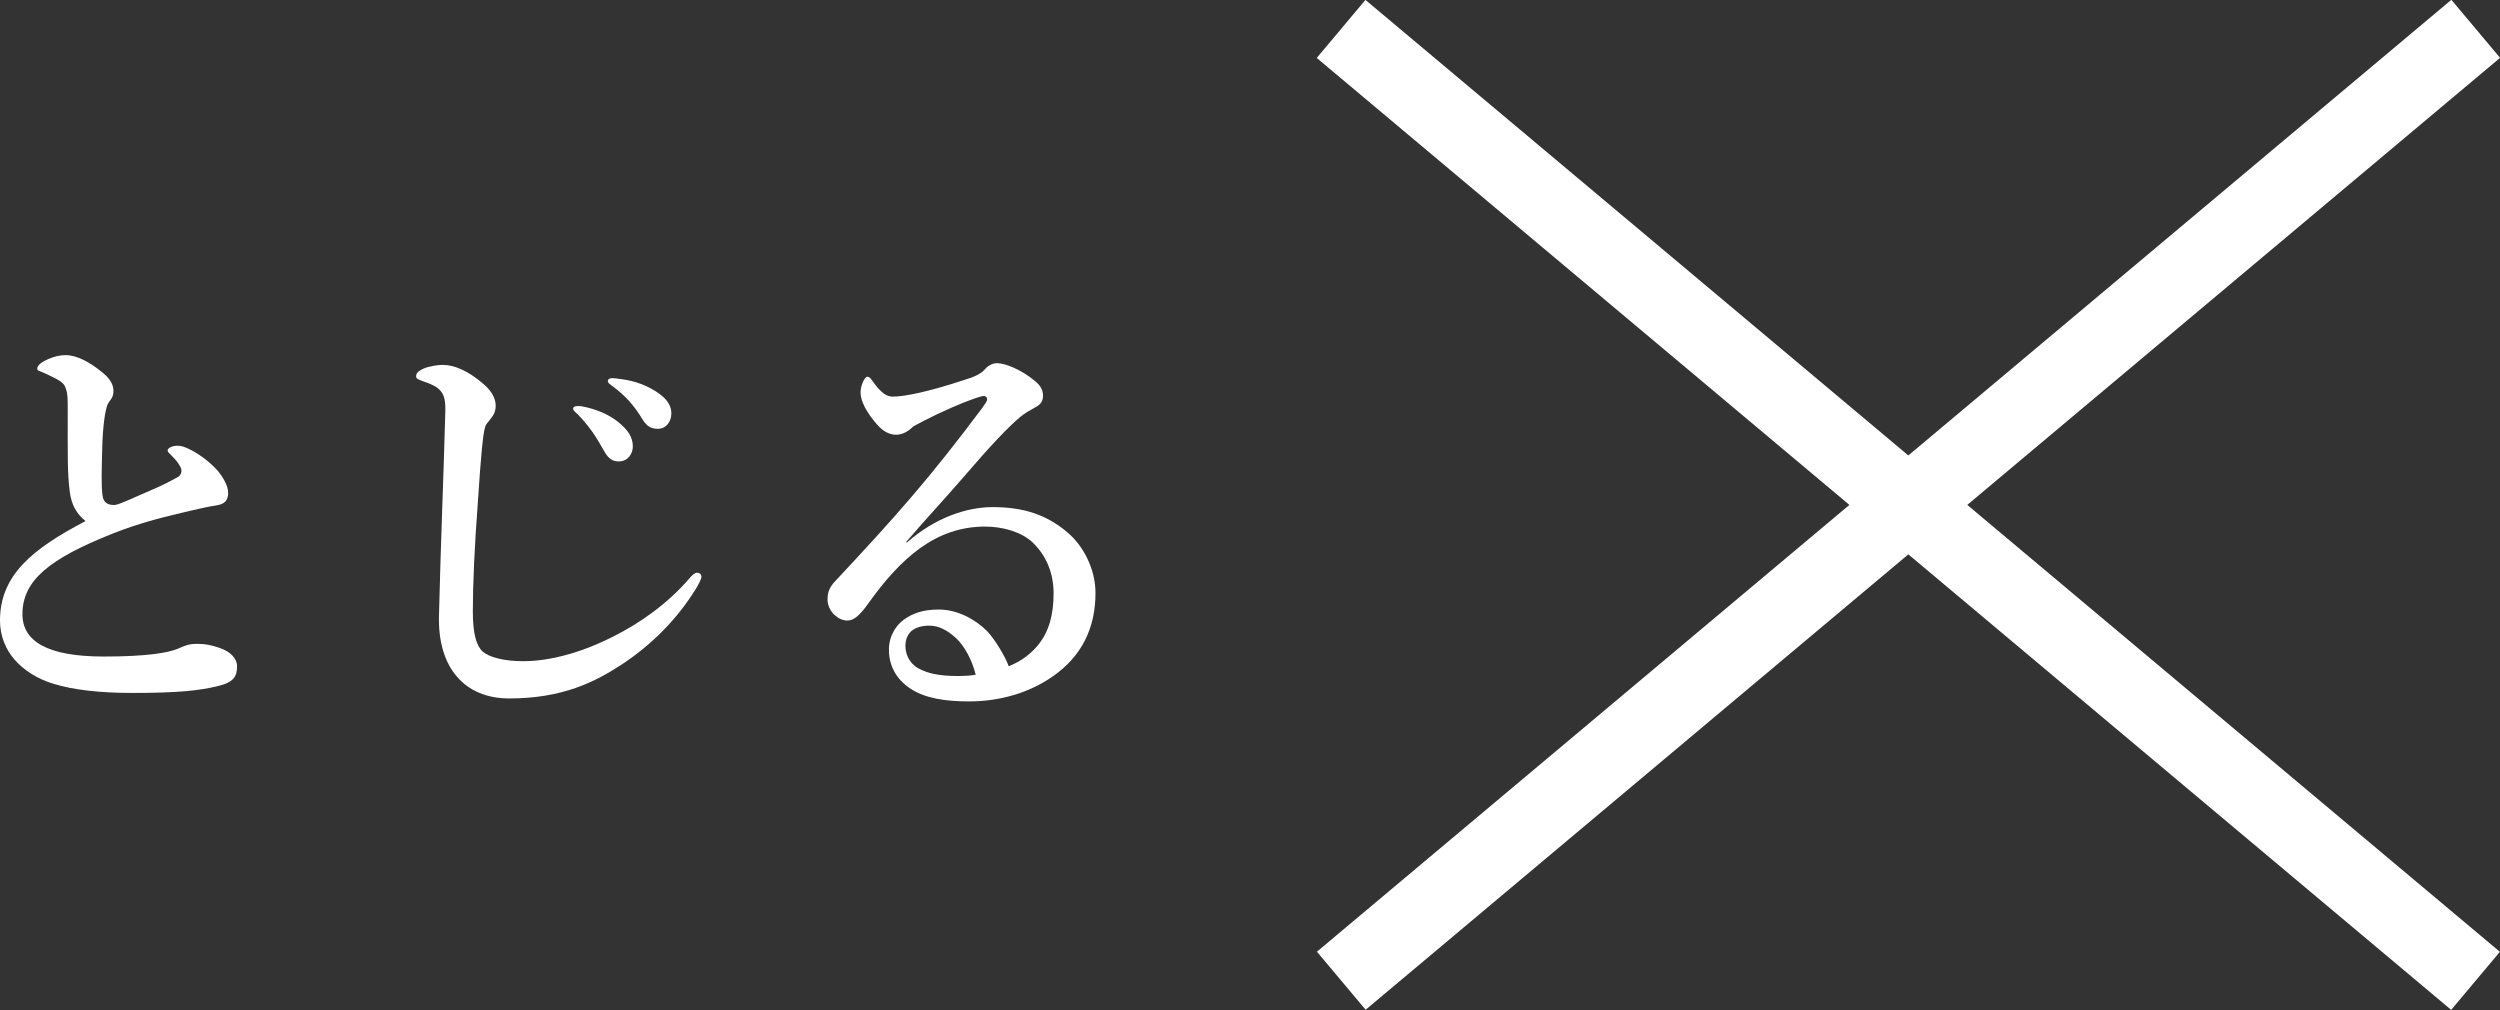
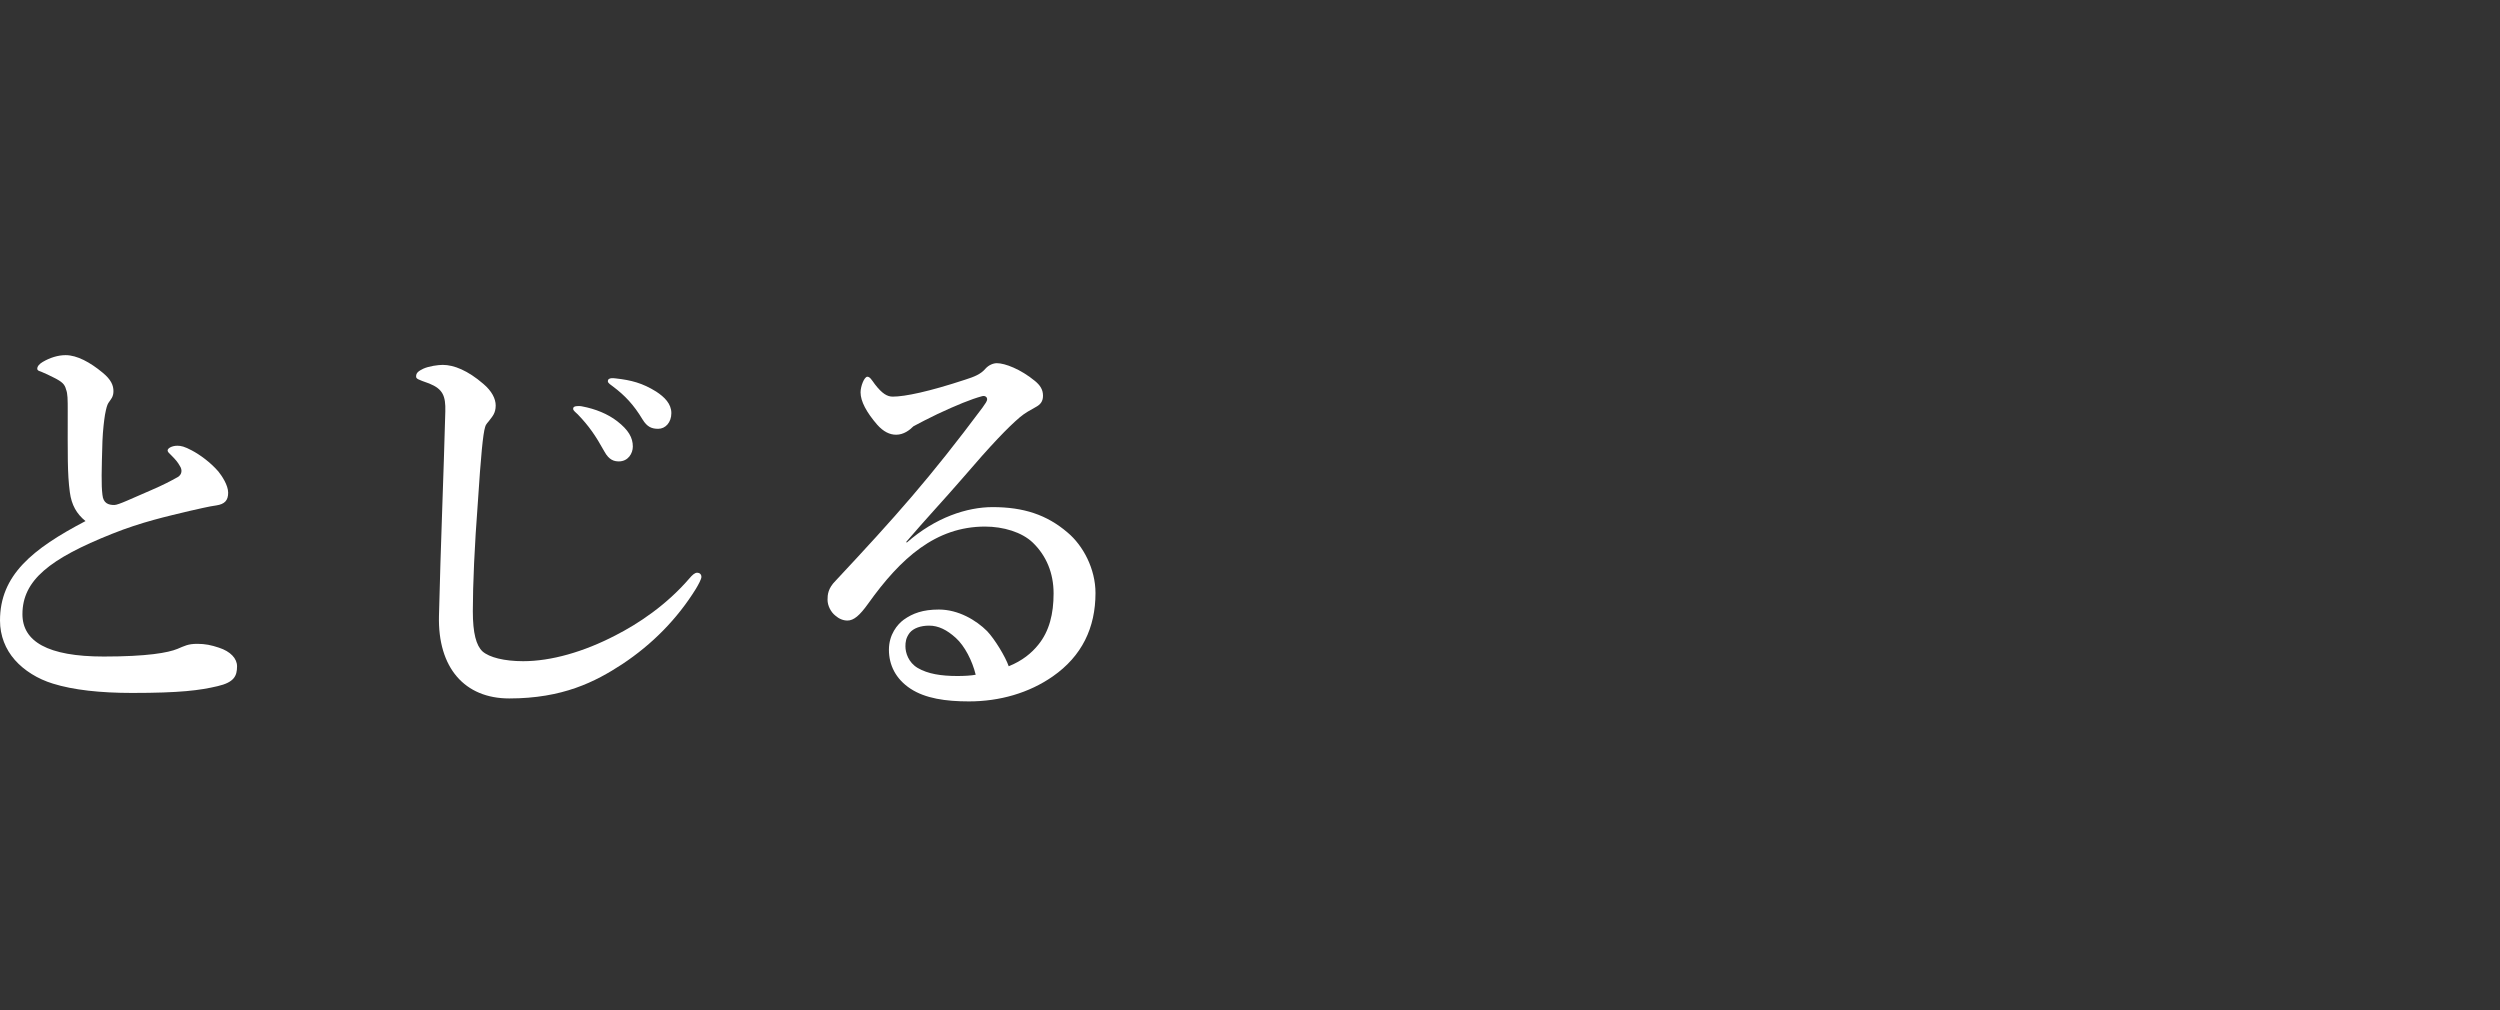
<svg xmlns="http://www.w3.org/2000/svg" id="_イヤー_2" viewBox="0 0 118.12 47.72">
  <rect x="0" y="0" width="118.12" height="47.72" fill="#333333" stroke="none" />
  <defs>
    <style>.cls-1{fill:#fff;}</style>
  </defs>
  <g id="menu">
    <g>
-       <rect class="cls-1" x="55.18" y="22.07" width="69.97" height="3.58" transform="translate(36.43 -52.38) rotate(40)" />
-       <rect class="cls-1" x="55.18" y="22.07" width="69.97" height="3.58" transform="translate(174.58 -15.83) rotate(140)" />
-     </g>
+       </g>
    <g>
      <path class="cls-1" d="M3.3,23.26c-.12-.9-.1-1.78-.1-3.82,0-.58,0-.84-.08-1.04-.06-.24-.18-.36-.58-.56-.2-.1-.4-.2-.6-.28-.12-.04-.18-.06-.18-.14,0-.12,.12-.24,.26-.32,.34-.2,.72-.32,1.08-.32,.54,0,1.16,.34,1.74,.82,.42,.34,.52,.62,.52,.88,0,.28-.12,.38-.24,.56-.06,.1-.1,.24-.16,.56-.04,.24-.1,.74-.12,1.24-.04,1.4-.06,2.06,0,2.54,.04,.4,.28,.48,.56,.48,.2,0,.8-.3,1.74-.7,.56-.24,.94-.44,1.26-.62,.2-.12,.22-.34,.1-.52-.1-.18-.2-.3-.4-.5-.1-.1-.18-.16-.18-.24,0-.1,.2-.22,.46-.22,.18,0,.34,.04,.68,.22,.38,.2,.88,.56,1.26,1,.16,.2,.46,.64,.46,1s-.16,.54-.56,.6c-.32,.04-.9,.18-1.26,.26-1.08,.26-2.26,.52-3.66,1.08-2.96,1.18-4.24,2.2-4.24,3.8,0,1.28,1.18,2,3.84,2,2.06,0,3.04-.18,3.48-.36,.34-.14,.5-.24,.94-.24,.38,0,.66,.06,1.02,.18,.56,.18,.86,.52,.86,.88,0,.46-.14,.76-.92,.94-.84,.2-1.78,.32-4.04,.32-1.5,0-2.78-.14-3.74-.44-.72-.22-1.36-.62-1.8-1.12s-.7-1.14-.7-1.86c0-2.14,1.52-3.38,4.04-4.7-.42-.34-.66-.76-.74-1.36Z" />
      <path class="cls-1" d="M22.92,20.18c-.1,.32-.2,1.36-.34,3.52-.16,2.1-.24,3.92-.24,5.18,0,1.04,.16,1.62,.46,1.9,.32,.28,1.02,.46,1.92,.46,1.32,0,2.86-.44,4.36-1.22,1.06-.54,2.4-1.42,3.5-2.7,.12-.14,.24-.26,.36-.26,.1,0,.2,.06,.2,.2,0,.1-.14,.36-.26,.56-.88,1.42-2.06,2.62-3.48,3.56-1.28,.84-2.82,1.62-5.34,1.62-2.1,0-3.38-1.44-3.32-3.9,.08-3.34,.22-6.62,.3-9.66,.02-.74-.12-1.06-.76-1.32-.56-.2-.62-.22-.62-.34,0-.18,.14-.26,.34-.36,.26-.12,.7-.18,.92-.18,.52,0,1.18,.26,1.92,.9,.4,.34,.58,.7,.58,1.02,0,.36-.16,.52-.28,.68-.08,.12-.18,.18-.22,.34Zm6.24-.28c.54,.42,.74,.78,.74,1.2,0,.32-.22,.7-.66,.7-.22,0-.46-.06-.68-.46-.42-.76-.74-1.22-1.26-1.76-.08-.08-.22-.18-.22-.26s.04-.1,.1-.12c.08-.02,.26-.02,.32,0,.64,.12,1.22,.36,1.66,.7Zm1.84-1.4c.4,.26,.72,.58,.72,1.02s-.28,.74-.62,.74c-.3,0-.52-.08-.74-.44-.42-.7-.84-1.14-1.4-1.56-.08-.06-.24-.16-.24-.24,0-.06,.02-.1,.06-.12,.08-.04,.16-.04,.32-.02,.72,.08,1.26,.22,1.9,.62Z" />
      <path class="cls-1" d="M42.84,25.64c1.36-1.2,2.86-1.68,4.06-1.68,1.46,0,2.56,.36,3.54,1.2,.74,.62,1.32,1.72,1.32,2.86,0,1.64-.64,2.98-2.02,3.94-1.12,.78-2.5,1.18-3.96,1.18-1.1,0-2.06-.14-2.76-.6s-1.02-1.12-1.02-1.84,.4-1.2,.7-1.42c.42-.3,.9-.48,1.66-.48,.92,0,1.76,.5,2.28,1.02,.36,.38,.86,1.2,1.02,1.66,.64-.26,1.08-.62,1.4-1.02,.52-.64,.72-1.46,.72-2.42s-.34-1.78-.98-2.4c-.52-.5-1.4-.76-2.26-.76-2.32,0-3.98,1.48-5.52,3.64-.4,.56-.68,.8-.98,.8-.2,0-.4-.08-.58-.24-.2-.16-.36-.46-.36-.74,0-.24,.02-.54,.38-.9,2.86-3.06,4.46-4.86,6.94-8.18,.14-.2,.22-.3,.22-.4s-.1-.18-.24-.14c-.52,.14-1.2,.42-2.1,.84-.5,.24-.8,.4-1.14,.58-.18,.18-.46,.4-.82,.4-.3,0-.6-.14-.9-.48-.5-.58-.78-1.1-.78-1.52,0-.3,.18-.74,.32-.74,.12,0,.2,.14,.36,.36,.34,.44,.58,.58,.84,.58,.58,0,1.72-.24,3.42-.8,.44-.14,.74-.26,.96-.52,.16-.18,.38-.26,.54-.26,.38,0,1.12,.28,1.8,.84,.24,.2,.38,.4,.38,.7,0,.28-.14,.42-.32,.52-.28,.16-.52,.28-.78,.5-.56,.48-1.3,1.24-2.74,2.92-.92,1.06-1.64,1.82-2.62,2.96l.02,.04Zm2.32,4.5c-.42-.38-.82-.58-1.26-.58-.4,0-.74,.12-.92,.34-.18,.24-.2,.44-.2,.64,0,.3,.14,.76,.58,1.02,.48,.28,1.1,.38,1.88,.38,.32,0,.66-.02,.86-.06-.16-.66-.52-1.36-.94-1.74Z" />
    </g>
  </g>
</svg>